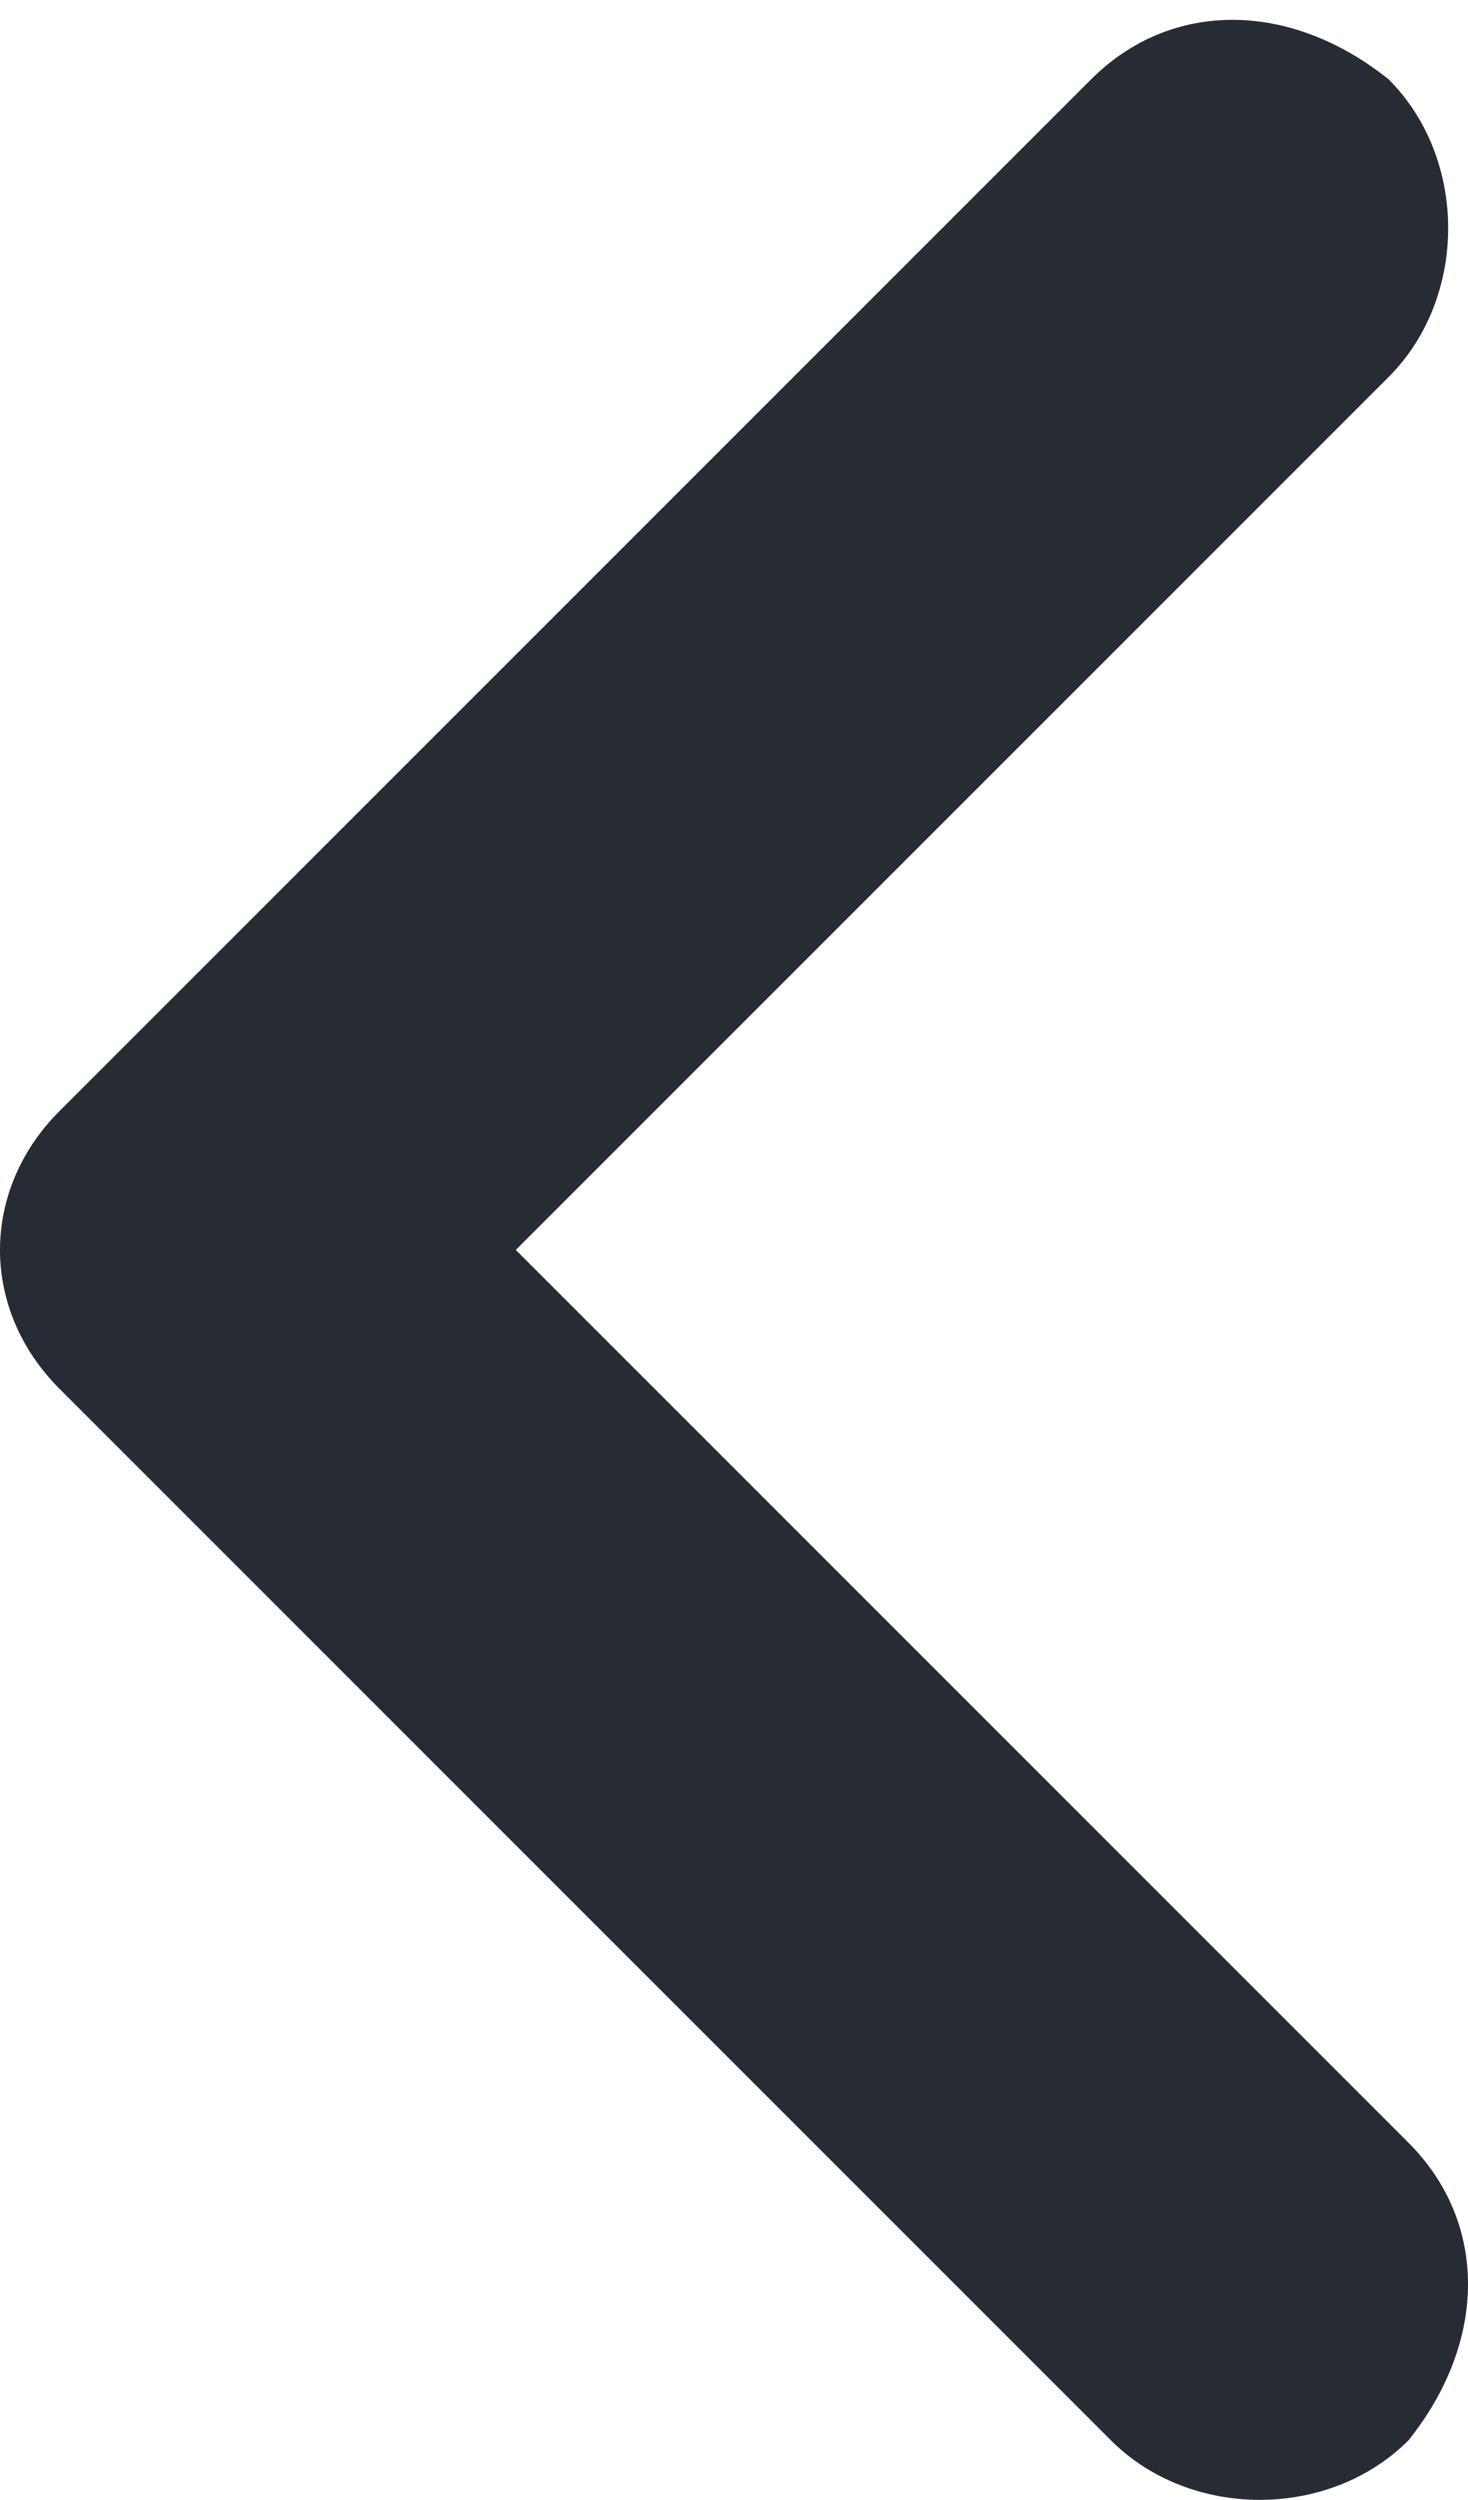
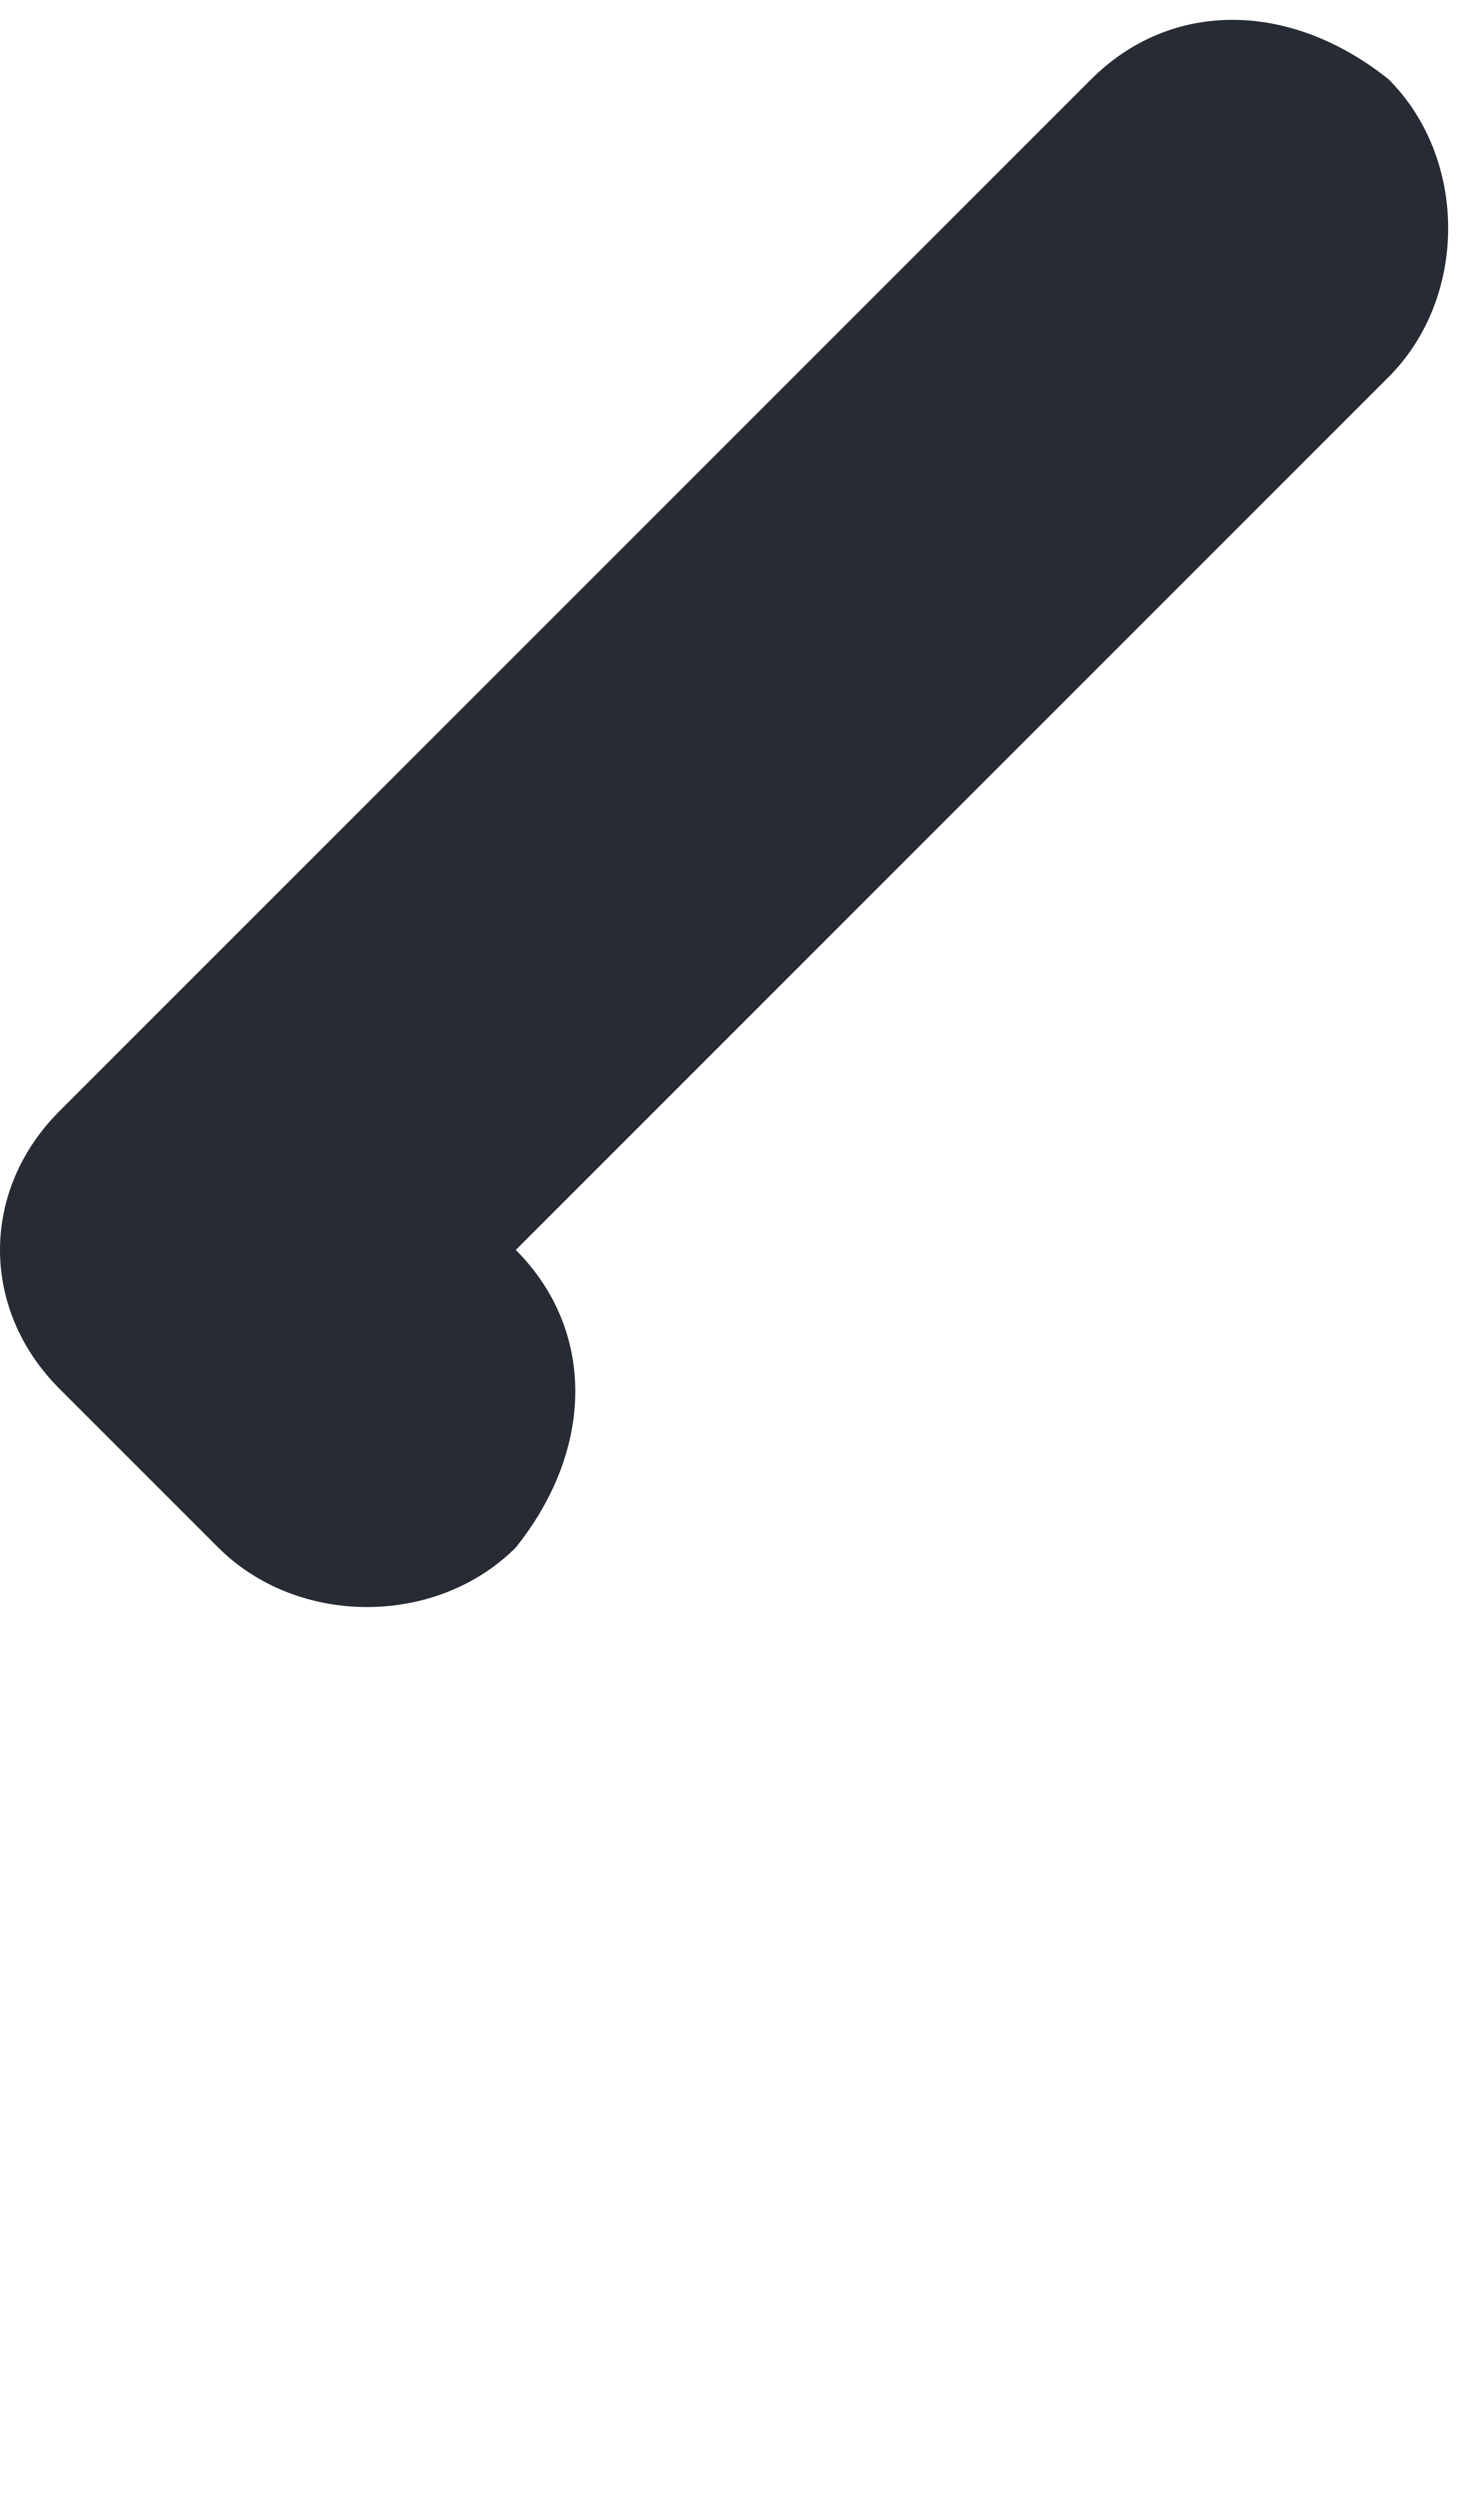
<svg xmlns="http://www.w3.org/2000/svg" viewBox="0 0 7.4 12.6" xml:space="preserve">
-   <path d="M.3 5.6 5.5.4c.4-.4 1-.4 1.5 0 .4.4.4 1.1 0 1.5L2.6 6.3l4.5 4.5c.4.4.4 1 0 1.5-.4.4-1.1.4-1.5 0L.3 7c-.4-.4-.4-1 0-1.4" style="fill:#272b34" />
+   <path d="M.3 5.6 5.5.4c.4-.4 1-.4 1.5 0 .4.4.4 1.1 0 1.5L2.6 6.3c.4.4.4 1 0 1.5-.4.4-1.1.4-1.5 0L.3 7c-.4-.4-.4-1 0-1.4" style="fill:#272b34" />
</svg>